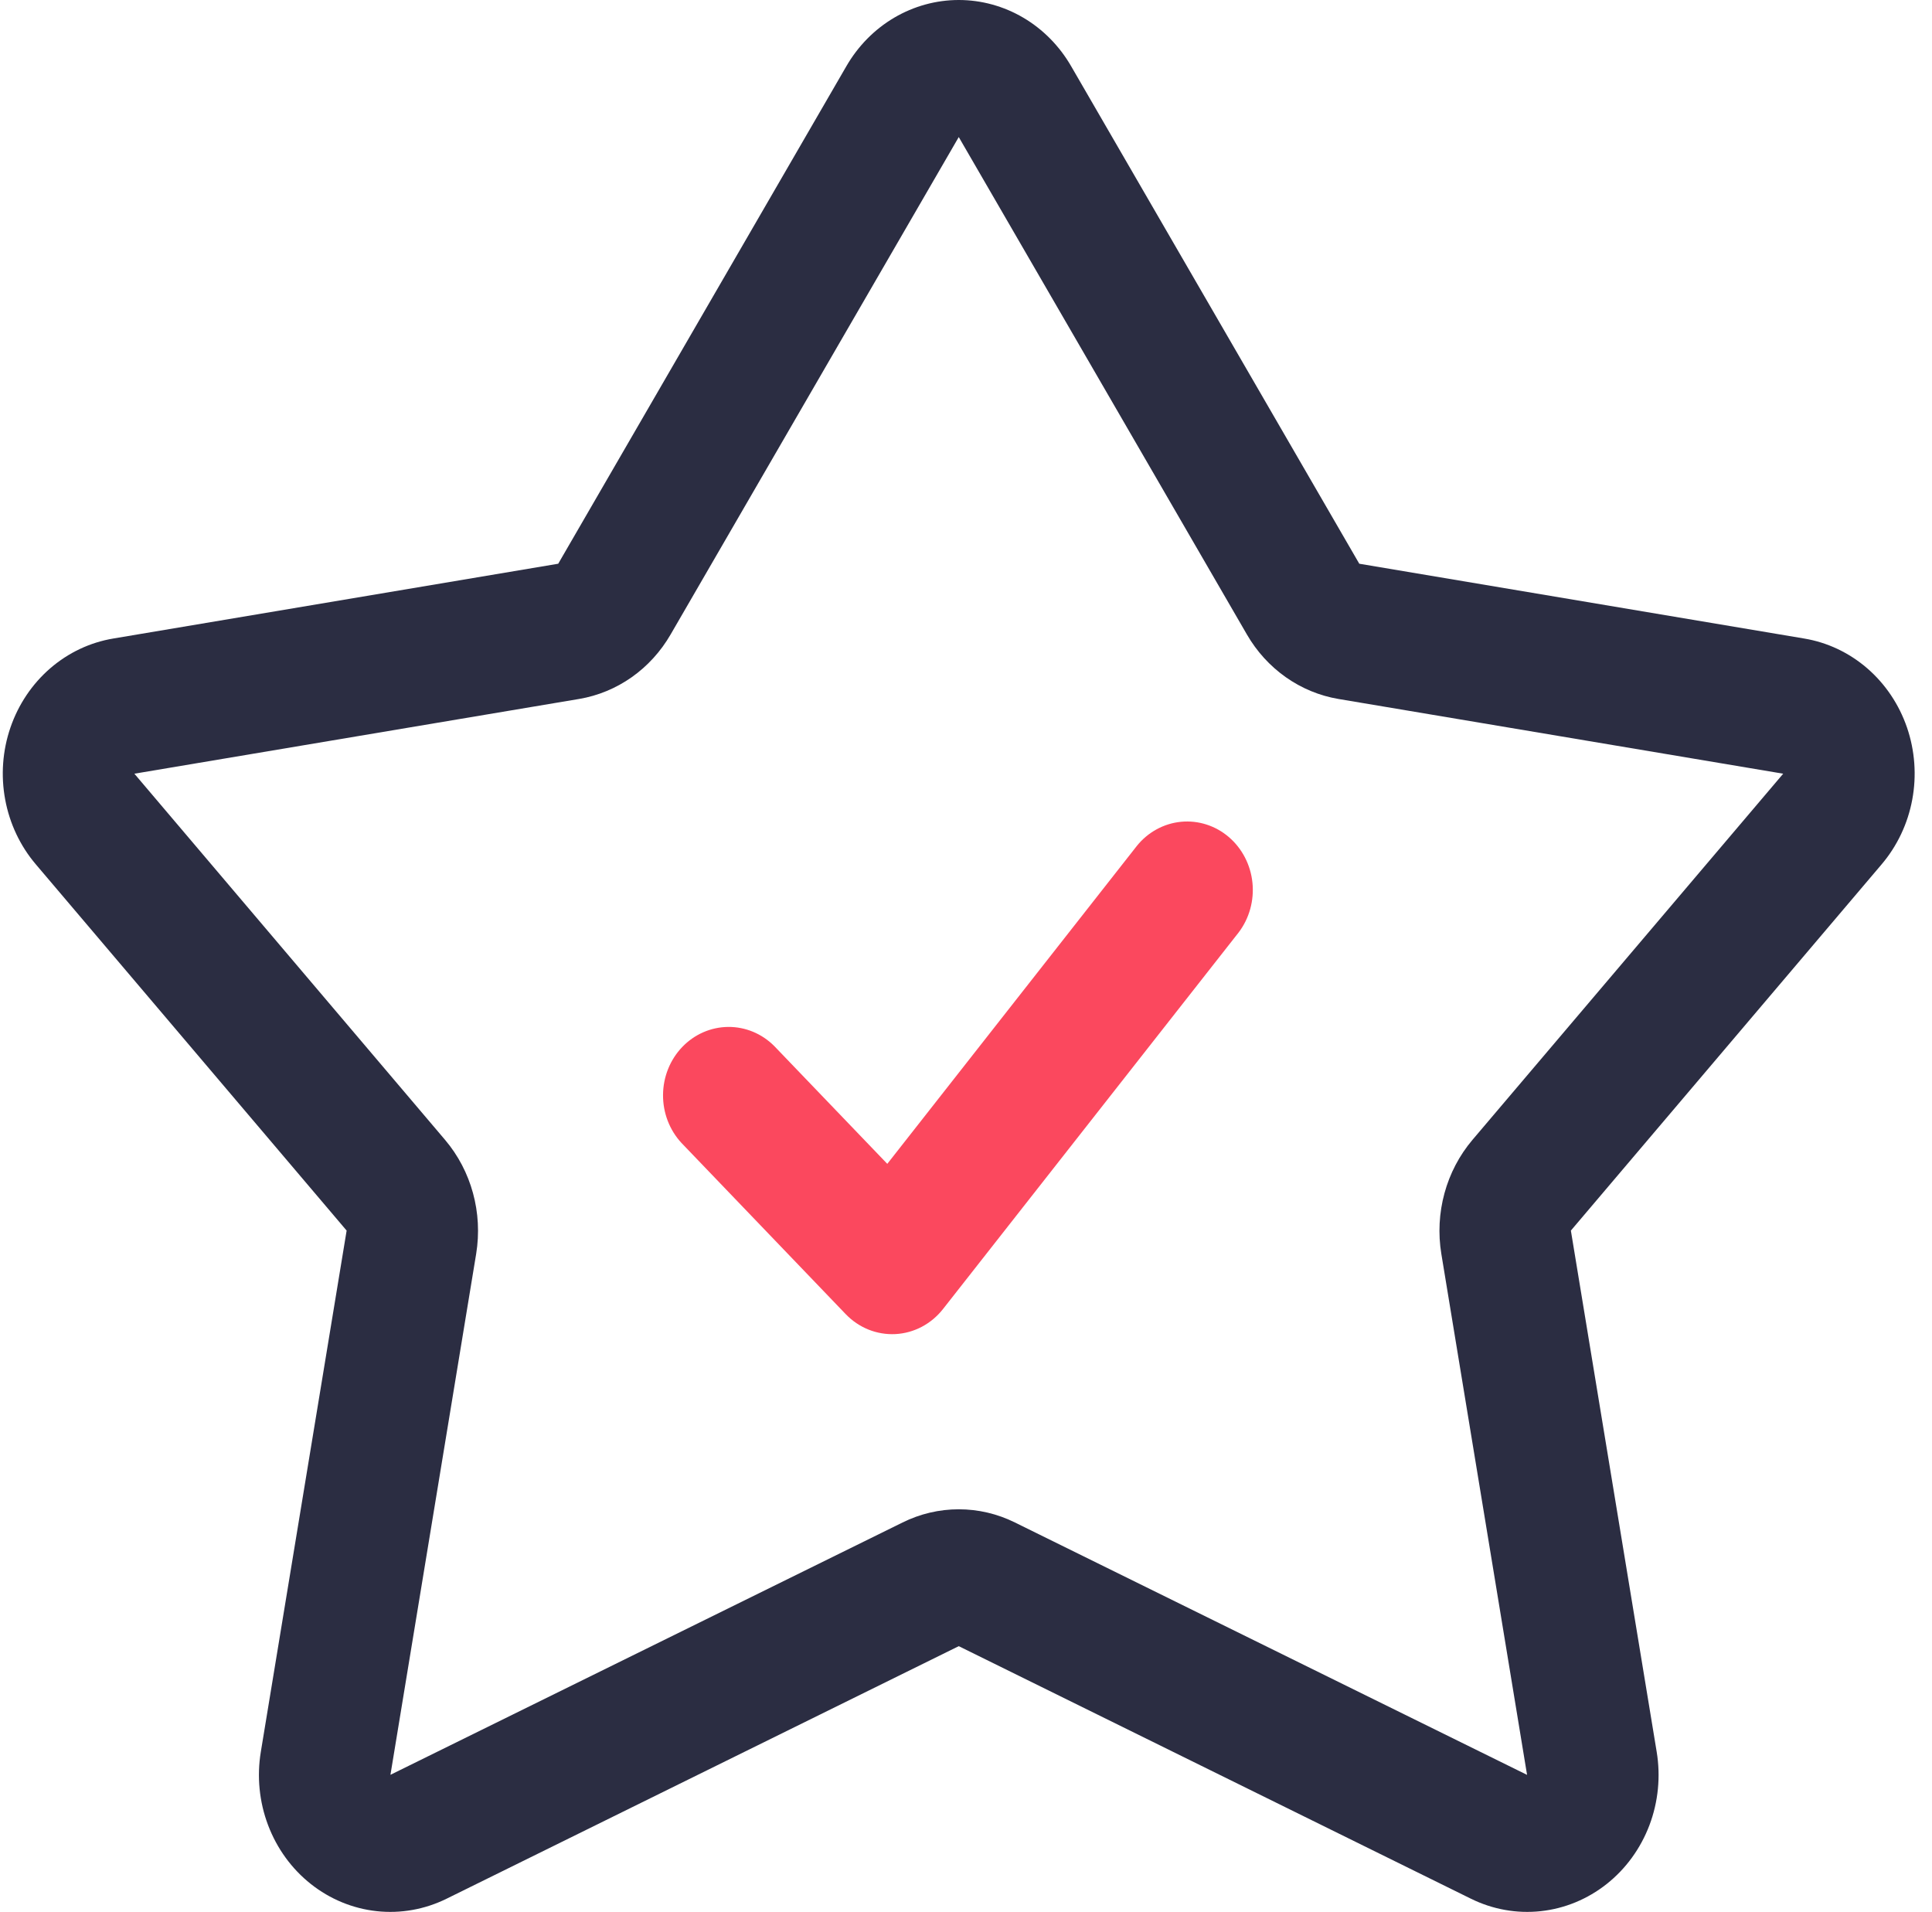
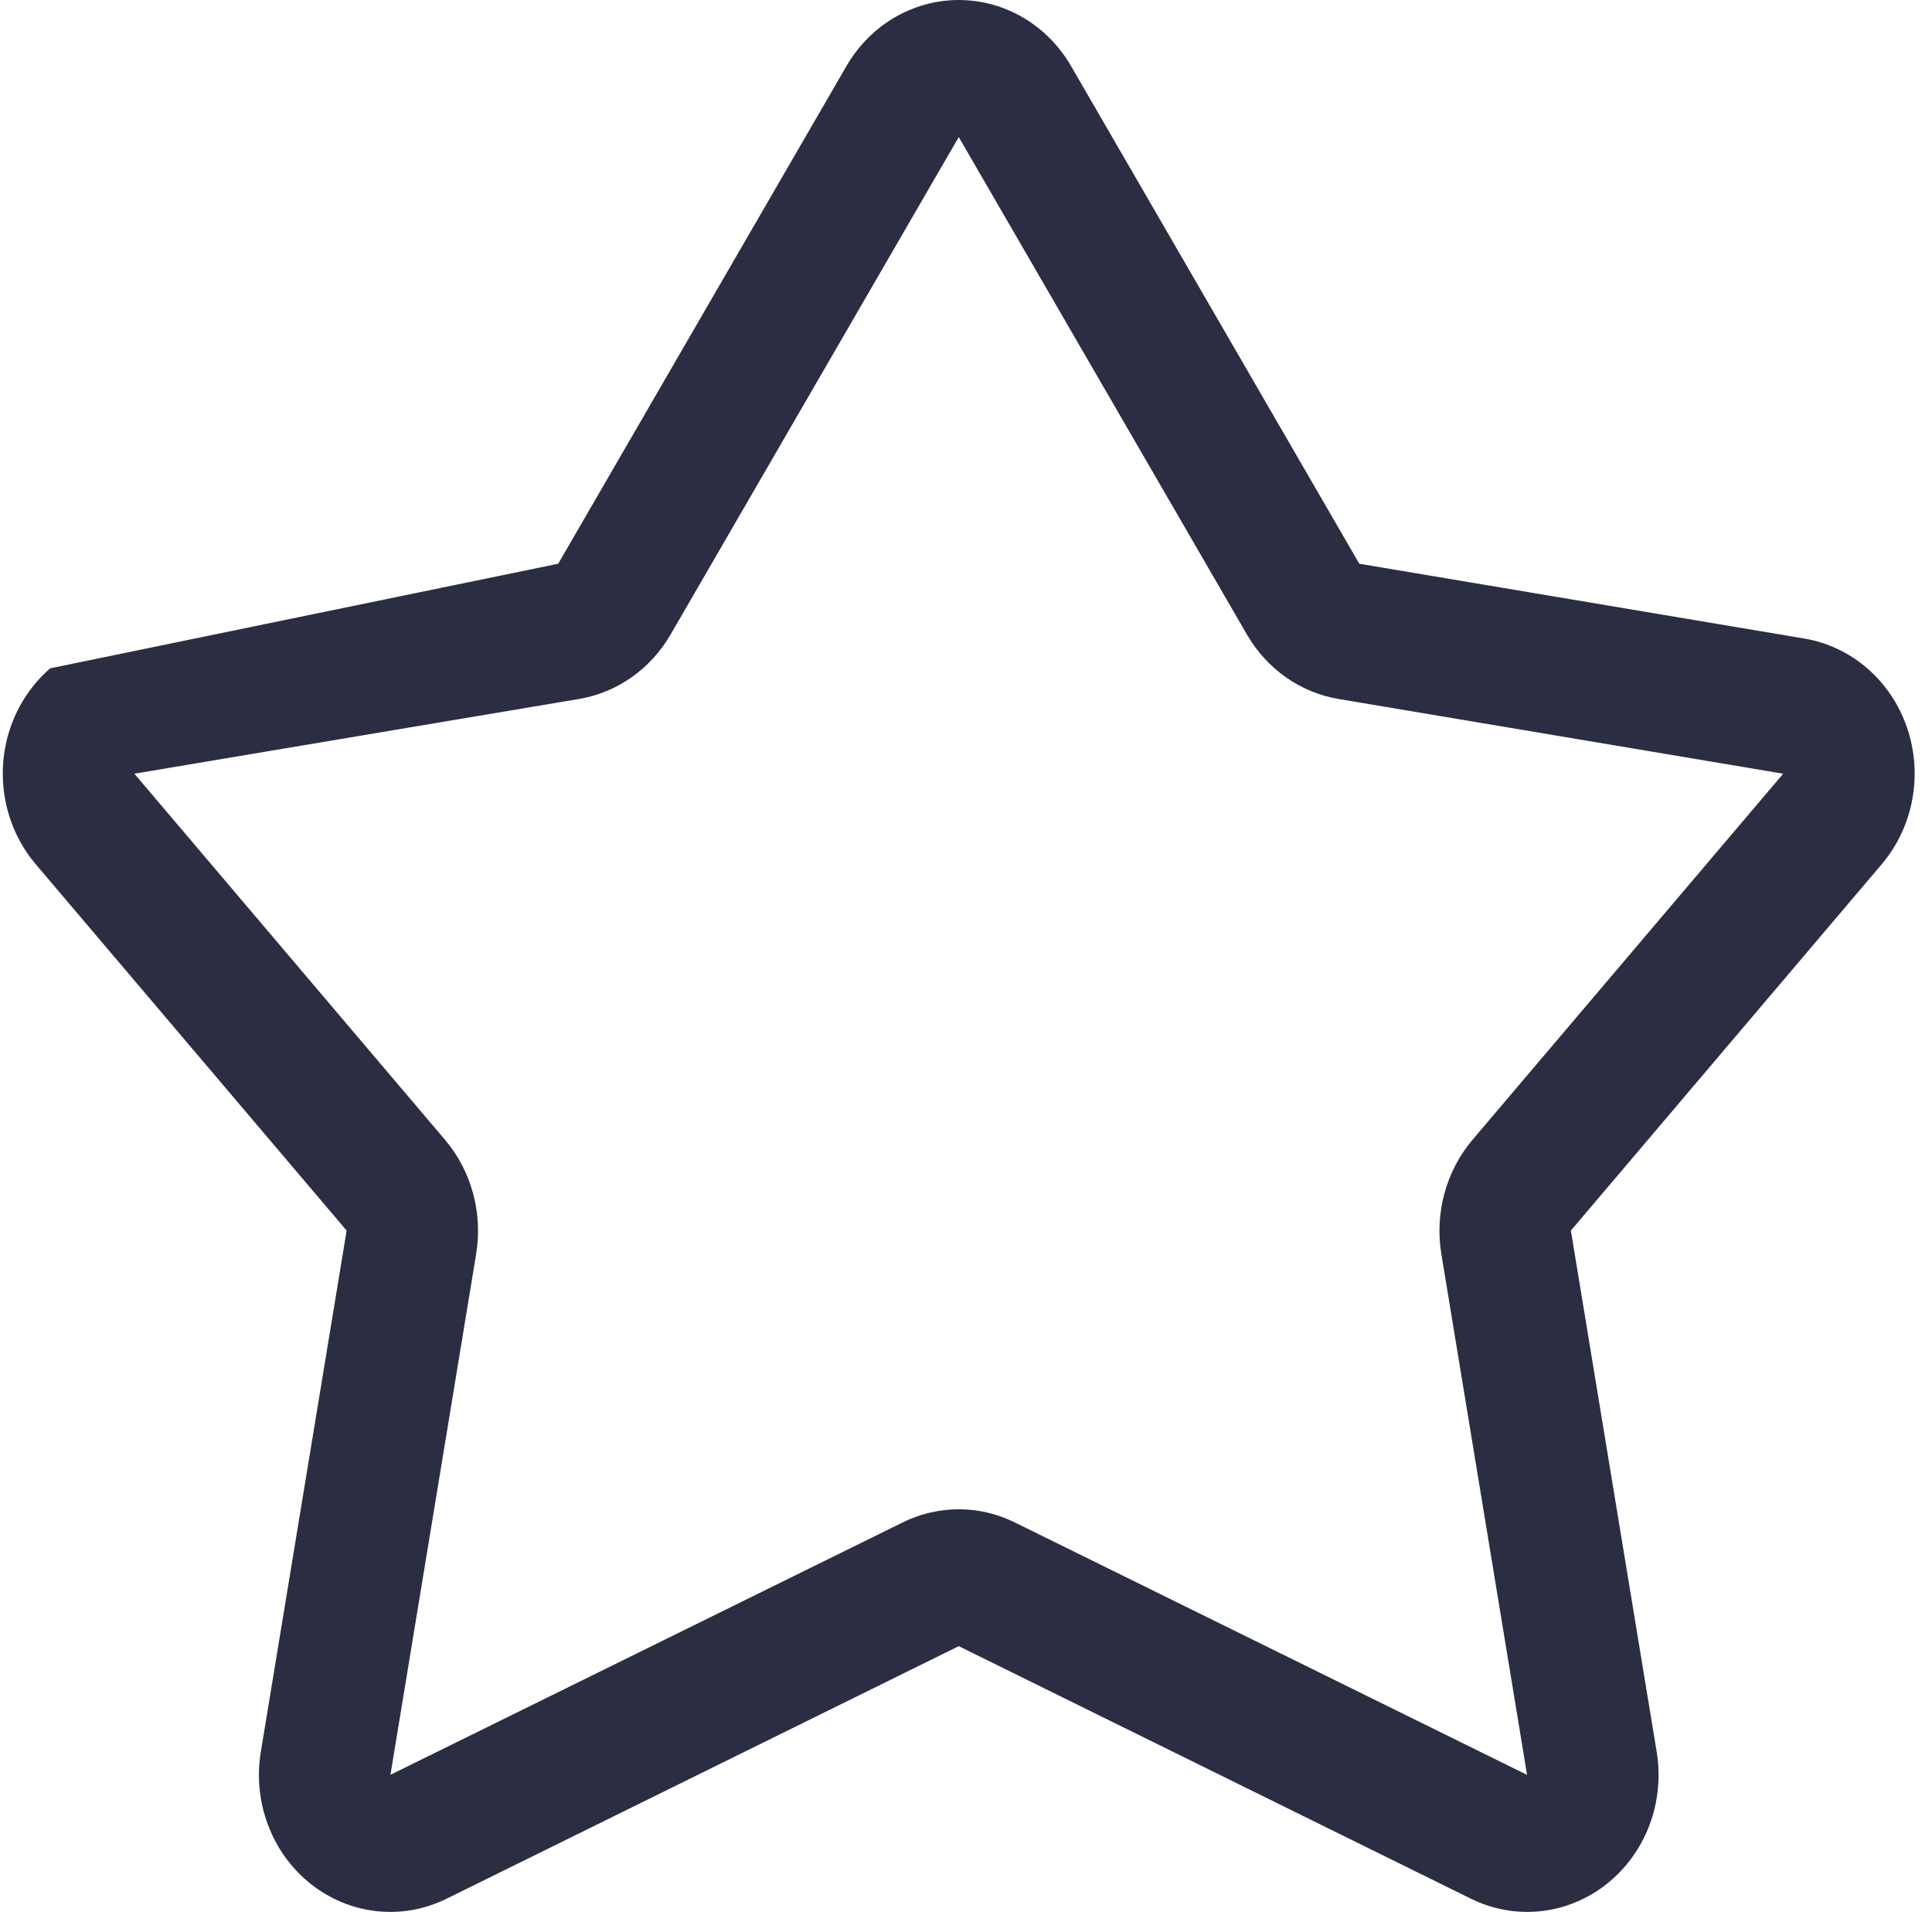
<svg xmlns="http://www.w3.org/2000/svg" fill="none" viewBox="0 0 96 95" height="95" width="96">
-   <path fill="#2B2D42" d="M27.738 28.01L42.052 3.296C42.631 2.291 43.45 1.459 44.429 0.881C45.409 0.304 46.515 0 47.64 0C48.765 0 49.871 0.304 50.851 0.881C51.83 1.459 52.649 2.291 53.228 3.296L67.542 28.01L89.641 31.725C90.796 31.916 91.881 32.428 92.781 33.206C93.681 33.985 94.364 35.001 94.758 36.149C95.151 37.297 95.242 38.534 95.019 39.73C94.797 40.927 94.269 42.039 93.493 42.951L78.056 61.144L82.319 87.038C82.522 88.266 82.398 89.528 81.96 90.687C81.521 91.846 80.786 92.858 79.834 93.611C78.882 94.365 77.75 94.831 76.561 94.96C75.372 95.089 74.172 94.875 73.091 94.342L47.64 81.793L22.189 94.342C21.108 94.875 19.908 95.089 18.719 94.96C17.53 94.831 16.398 94.365 15.446 93.611C14.494 92.858 13.759 91.846 13.321 90.687C12.882 89.528 12.758 88.266 12.961 87.038L17.224 61.144L1.784 42.951C1.007 42.039 0.48 40.927 0.258 39.73C0.035 38.534 0.125 37.297 0.519 36.149C0.913 35.001 1.596 33.985 2.496 33.206C3.396 32.428 4.481 31.916 5.636 31.725L27.738 28.01ZM6.677 38.443L22.114 56.636C23.426 58.181 23.991 60.263 23.661 62.297L19.401 88.185L44.846 75.649C45.719 75.216 46.673 74.992 47.64 74.992C48.607 74.992 49.561 75.216 50.434 75.649L75.879 88.188L71.619 62.3C71.454 61.296 71.508 60.265 71.776 59.285C72.043 58.305 72.519 57.4 73.166 56.636L88.606 38.443L66.504 34.729C65.568 34.571 64.677 34.202 63.892 33.649C63.106 33.095 62.446 32.37 61.957 31.524L47.64 6.81L33.323 31.524C32.834 32.37 32.174 33.095 31.389 33.649C30.603 34.202 29.712 34.571 28.776 34.729L6.677 38.443Z" clip-rule="evenodd" fill-rule="evenodd" />
-   <path fill="#FB485E" d="M33.862 56.79C33.267 56.148 32.938 55.289 32.946 54.397C32.953 53.505 33.296 52.652 33.901 52.021C34.507 51.39 35.325 51.033 36.181 51.025C37.037 51.017 37.862 51.36 38.477 51.98L44.089 57.828L56.493 42.026C57.045 41.343 57.834 40.914 58.687 40.832C59.54 40.75 60.391 41.021 61.054 41.586C61.717 42.151 62.141 42.966 62.233 43.854C62.325 44.742 62.078 45.633 61.546 46.333L46.857 65.043C46.568 65.411 46.208 65.712 45.801 65.926C45.394 66.14 44.949 66.263 44.493 66.287C44.038 66.31 43.582 66.234 43.157 66.064C42.731 65.893 42.345 65.631 42.022 65.295L33.862 56.79Z" clip-rule="evenodd" fill-rule="evenodd" />
+   <path fill="#2B2D42" d="M27.738 28.01L42.052 3.296C42.631 2.291 43.45 1.459 44.429 0.881C45.409 0.304 46.515 0 47.64 0C48.765 0 49.871 0.304 50.851 0.881C51.83 1.459 52.649 2.291 53.228 3.296L67.542 28.01L89.641 31.725C90.796 31.916 91.881 32.428 92.781 33.206C93.681 33.985 94.364 35.001 94.758 36.149C95.151 37.297 95.242 38.534 95.019 39.73C94.797 40.927 94.269 42.039 93.493 42.951L78.056 61.144L82.319 87.038C82.522 88.266 82.398 89.528 81.96 90.687C81.521 91.846 80.786 92.858 79.834 93.611C78.882 94.365 77.75 94.831 76.561 94.96C75.372 95.089 74.172 94.875 73.091 94.342L47.64 81.793L22.189 94.342C21.108 94.875 19.908 95.089 18.719 94.96C17.53 94.831 16.398 94.365 15.446 93.611C14.494 92.858 13.759 91.846 13.321 90.687C12.882 89.528 12.758 88.266 12.961 87.038L17.224 61.144L1.784 42.951C1.007 42.039 0.48 40.927 0.258 39.73C0.035 38.534 0.125 37.297 0.519 36.149C0.913 35.001 1.596 33.985 2.496 33.206L27.738 28.01ZM6.677 38.443L22.114 56.636C23.426 58.181 23.991 60.263 23.661 62.297L19.401 88.185L44.846 75.649C45.719 75.216 46.673 74.992 47.64 74.992C48.607 74.992 49.561 75.216 50.434 75.649L75.879 88.188L71.619 62.3C71.454 61.296 71.508 60.265 71.776 59.285C72.043 58.305 72.519 57.4 73.166 56.636L88.606 38.443L66.504 34.729C65.568 34.571 64.677 34.202 63.892 33.649C63.106 33.095 62.446 32.37 61.957 31.524L47.64 6.81L33.323 31.524C32.834 32.37 32.174 33.095 31.389 33.649C30.603 34.202 29.712 34.571 28.776 34.729L6.677 38.443Z" clip-rule="evenodd" fill-rule="evenodd" />
</svg>